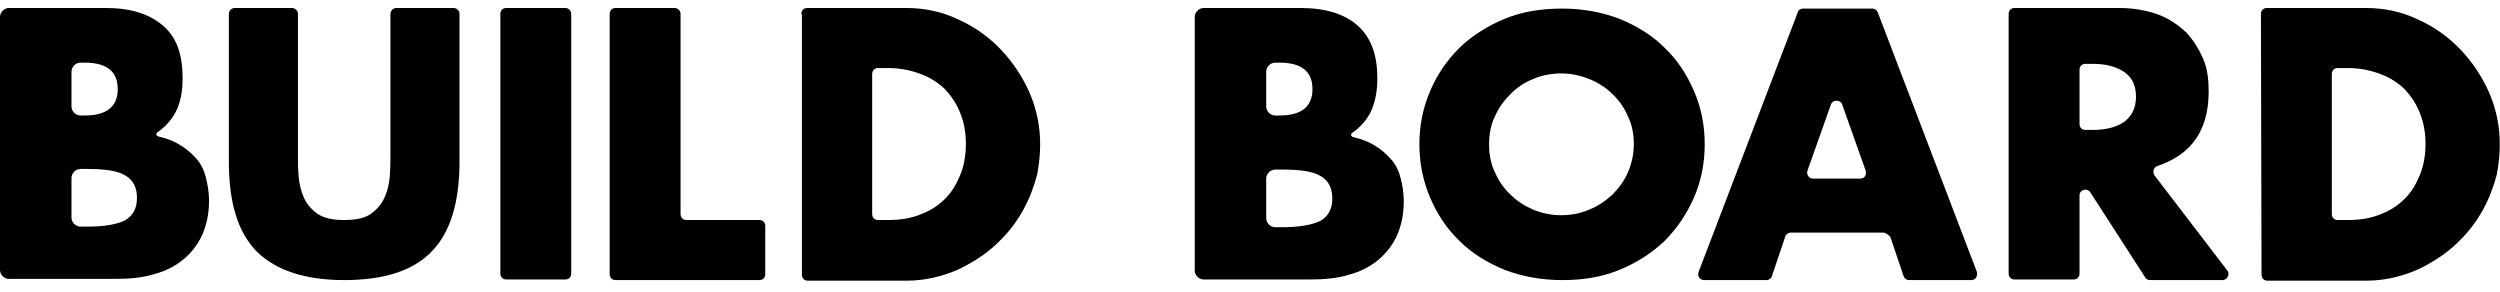
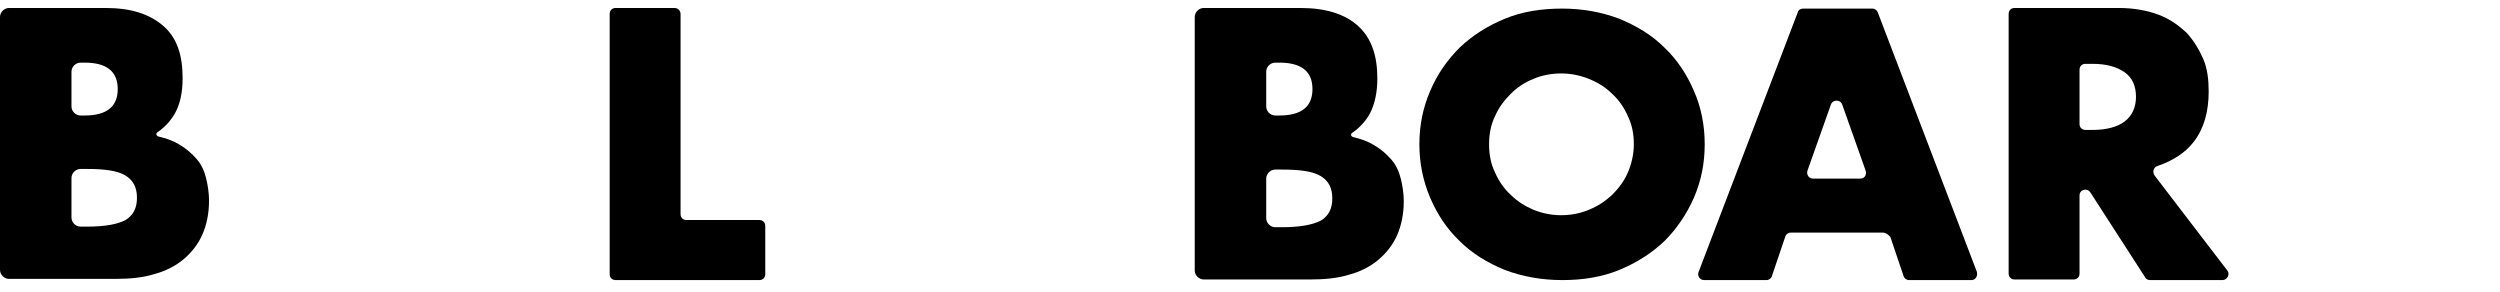
<svg xmlns="http://www.w3.org/2000/svg" width="240" height="28" viewBox="0 0 240 28" fill="none">
  <g clip-path="url(#clip0_721_56)">
    <path d="M0 1.631C0 1.17 0.404 0.766 0.865 0.766H10.149C12.571 0.766 14.358 1.343 15.685 2.496C17.011 3.649 17.53 5.321 17.53 7.513C17.53 8.839 17.299 9.935 16.838 10.8C16.434 11.549 15.858 12.184 15.108 12.703C14.935 12.818 14.993 13.049 15.223 13.106C15.973 13.279 16.607 13.51 17.184 13.856C17.876 14.259 18.395 14.721 18.856 15.24C19.318 15.759 19.606 16.393 19.779 17.085C19.952 17.777 20.067 18.527 20.067 19.276C20.067 20.487 19.837 21.583 19.433 22.506C19.029 23.428 18.395 24.235 17.645 24.87C16.896 25.504 15.915 26.023 14.82 26.311C13.724 26.657 12.456 26.773 11.072 26.773H0.865C0.404 26.773 0 26.369 0 25.908V1.631ZM6.862 10.223C6.862 10.684 7.266 11.088 7.727 11.088H8.131C10.264 11.088 11.302 10.223 11.302 8.551C11.302 6.878 10.264 6.013 8.131 6.013H7.727C7.266 6.013 6.862 6.417 6.862 6.878V10.223ZM6.862 20.891C6.862 21.352 7.266 21.756 7.727 21.756H8.361C10.091 21.756 11.302 21.525 12.052 21.122C12.802 20.66 13.148 19.968 13.148 18.988C13.148 18.008 12.802 17.316 12.052 16.854C11.302 16.393 10.091 16.22 8.361 16.22H7.727C7.266 16.22 6.862 16.624 6.862 17.085V20.891Z" fill="black" />
    <path d="M114.695 1.631C114.695 1.17 115.098 0.766 115.56 0.766H124.844C127.266 0.766 129.111 1.343 130.38 2.496C131.648 3.649 132.225 5.321 132.225 7.513C132.225 8.839 131.994 9.935 131.533 10.857C131.129 11.607 130.553 12.241 129.803 12.76C129.63 12.876 129.688 13.106 129.918 13.164C130.668 13.337 131.302 13.568 131.879 13.914C132.571 14.317 133.09 14.778 133.551 15.297C134.012 15.816 134.301 16.451 134.474 17.143C134.647 17.835 134.762 18.584 134.762 19.334C134.762 20.545 134.531 21.641 134.128 22.563C133.724 23.486 133.09 24.293 132.34 24.927C131.591 25.562 130.61 26.081 129.515 26.369C128.419 26.715 127.15 26.83 125.709 26.83H115.56C115.098 26.83 114.695 26.427 114.695 25.965V1.631ZM121.557 10.223C121.557 10.684 121.961 11.088 122.422 11.088H122.826C124.959 11.088 125.997 10.223 125.997 8.551C125.997 6.878 124.959 6.013 122.826 6.013H122.422C121.961 6.013 121.557 6.417 121.557 6.878V10.223ZM121.557 20.949C121.557 21.41 121.961 21.814 122.422 21.814H123.056C124.786 21.814 125.997 21.583 126.804 21.179C127.554 20.718 127.9 20.026 127.9 19.046C127.9 18.065 127.554 17.373 126.804 16.912C126.055 16.451 124.844 16.278 123.056 16.278H122.422C121.961 16.278 121.557 16.681 121.557 17.143V20.949Z" fill="black" />
-     <path d="M28.025 0.766C28.313 0.766 28.602 0.997 28.602 1.343V14.605C28.602 15.355 28.602 16.105 28.659 16.854C28.717 17.604 28.89 18.354 29.178 18.988C29.467 19.622 29.928 20.141 30.505 20.545C31.139 20.949 31.946 21.122 33.042 21.122C34.137 21.122 35.002 20.949 35.579 20.545C36.156 20.141 36.617 19.622 36.905 18.988C37.194 18.354 37.367 17.662 37.424 16.854C37.482 16.105 37.482 15.297 37.482 14.605V1.343C37.482 1.054 37.713 0.766 38.059 0.766H43.537C43.825 0.766 44.113 0.997 44.113 1.343V15.528C44.113 19.507 43.191 22.39 41.403 24.178C39.616 26.023 36.79 26.888 33.042 26.888C29.294 26.888 26.526 25.965 24.68 24.178C22.835 22.332 21.97 19.449 21.97 15.528V1.343C21.97 1.054 22.201 0.766 22.547 0.766H28.025Z" fill="black" />
-     <path d="M54.839 1.343V26.254C54.839 26.6 54.608 26.83 54.262 26.83H48.611C48.265 26.83 48.035 26.6 48.035 26.254V1.343C48.035 0.997 48.265 0.766 48.611 0.766H54.262C54.608 0.766 54.839 1.054 54.839 1.343Z" fill="black" />
    <path d="M65.334 1.343V20.545C65.334 20.891 65.565 21.122 65.911 21.122H72.888C73.234 21.122 73.465 21.352 73.465 21.698V26.311C73.465 26.657 73.234 26.888 72.888 26.888H59.106C58.76 26.888 58.529 26.657 58.529 26.311V1.343C58.529 0.997 58.76 0.766 59.106 0.766H64.757C65.103 0.766 65.334 1.054 65.334 1.343Z" fill="black" />
-     <path d="M76.925 1.343C76.925 0.997 77.155 0.766 77.501 0.766H86.958C88.746 0.766 90.418 1.112 91.975 1.862C93.532 2.554 94.916 3.534 96.069 4.745C97.222 5.956 98.145 7.34 98.837 8.897C99.875 11.319 100.106 13.856 99.587 16.624V16.681C98.952 19.161 97.799 21.295 96.127 22.967C94.974 24.178 93.59 25.1 92.033 25.85C90.476 26.542 88.803 26.946 87.016 26.946H77.559C77.213 26.946 76.982 26.715 76.982 26.369V1.343H76.925ZM83.729 20.545C83.729 20.891 83.96 21.122 84.306 21.122H85.286C86.439 21.122 87.535 20.949 88.457 20.545C89.38 20.199 90.13 19.68 90.764 19.046C91.398 18.411 91.86 17.604 92.206 16.739C92.552 15.874 92.725 14.894 92.725 13.798C92.725 12.76 92.552 11.78 92.206 10.915C91.86 9.992 91.341 9.243 90.764 8.608C90.13 7.974 89.323 7.455 88.4 7.109C87.477 6.763 86.439 6.532 85.286 6.532H84.306C83.96 6.532 83.729 6.763 83.729 7.109V20.545Z" fill="black" />
    <path d="M136.261 13.856C136.261 12.011 136.607 10.338 137.299 8.724C137.991 7.109 138.914 5.783 140.125 4.572C141.336 3.419 142.778 2.496 144.45 1.804C146.122 1.112 147.967 0.824 149.986 0.824C151.946 0.824 153.792 1.17 155.464 1.804C157.136 2.496 158.578 3.361 159.789 4.572C161 5.725 161.922 7.109 162.614 8.724C163.306 10.281 163.652 12.011 163.652 13.856C163.652 15.701 163.306 17.373 162.614 18.988C161.922 20.545 161 21.929 159.789 23.14C158.578 24.293 157.136 25.216 155.464 25.908C153.792 26.6 151.946 26.888 149.986 26.888C147.967 26.888 146.122 26.542 144.45 25.908C142.778 25.216 141.336 24.351 140.125 23.14C138.914 21.986 137.991 20.603 137.299 18.988C136.607 17.373 136.261 15.643 136.261 13.856ZM142.951 13.856C142.951 14.836 143.124 15.759 143.527 16.566C143.873 17.373 144.392 18.123 145.026 18.7C145.661 19.334 146.41 19.795 147.218 20.141C148.083 20.487 148.948 20.66 149.87 20.66C150.793 20.66 151.716 20.487 152.523 20.141C153.388 19.795 154.08 19.334 154.772 18.7C155.406 18.065 155.925 17.373 156.271 16.566C156.617 15.759 156.848 14.836 156.848 13.856C156.848 12.876 156.675 11.953 156.271 11.146C155.925 10.338 155.406 9.589 154.772 9.012C154.137 8.378 153.388 7.916 152.523 7.57C151.658 7.224 150.793 7.051 149.87 7.051C148.948 7.051 148.025 7.224 147.218 7.57C146.353 7.916 145.661 8.378 145.026 9.012C144.392 9.646 143.873 10.338 143.527 11.146C143.124 11.953 142.951 12.876 142.951 13.856Z" fill="black" />
    <path d="M180.778 22.332H171.898C171.667 22.332 171.437 22.506 171.379 22.736L170.11 26.484C170.053 26.715 169.822 26.888 169.591 26.888H163.594C163.191 26.888 162.902 26.484 163.075 26.081L172.59 1.17C172.648 0.939 172.878 0.824 173.109 0.824H179.74C179.971 0.824 180.202 0.997 180.259 1.17L189.774 26.081C189.889 26.484 189.659 26.888 189.255 26.888H183.258C183.027 26.888 182.797 26.715 182.739 26.484L181.47 22.736C181.24 22.506 181.009 22.332 180.778 22.332ZM179.106 16.393L176.857 10.05C176.684 9.531 175.935 9.531 175.762 10.05L173.513 16.393C173.397 16.797 173.686 17.143 174.032 17.143H178.472C178.991 17.2 179.221 16.797 179.106 16.393Z" fill="black" />
    <path d="M213.359 26.888H206.381C206.209 26.888 205.978 26.773 205.92 26.6L200.673 18.469C200.384 18.008 199.635 18.181 199.635 18.757V26.254C199.635 26.6 199.404 26.83 199.058 26.83H193.407C193.061 26.83 192.83 26.6 192.83 26.254V1.343C192.83 0.997 193.061 0.766 193.407 0.766H203.383C204.825 0.766 206.093 0.997 207.189 1.4C208.284 1.804 209.149 2.438 209.899 3.13C210.591 3.88 211.11 4.745 211.514 5.667C211.917 6.59 212.033 7.686 212.033 8.781C212.033 10.742 211.571 12.357 210.591 13.625C209.784 14.663 208.63 15.413 207.131 15.932C206.727 16.047 206.612 16.508 206.843 16.854L213.82 25.965C214.109 26.311 213.82 26.888 213.359 26.888ZM199.635 11.895C199.635 12.241 199.865 12.472 200.211 12.472H200.903C202.23 12.472 203.268 12.184 203.96 11.665C204.652 11.146 205.055 10.338 205.055 9.3C205.055 8.262 204.709 7.455 203.96 6.936C203.21 6.417 202.23 6.129 200.903 6.129H200.211C199.865 6.129 199.635 6.359 199.635 6.705V11.895Z" fill="black" />
-     <path d="M217.049 1.343C217.049 0.997 217.28 0.766 217.626 0.766H227.083C228.871 0.766 230.543 1.112 232.1 1.862C233.657 2.554 235.041 3.534 236.194 4.745C237.347 5.956 238.27 7.34 238.962 8.897C240 11.319 240.231 13.856 239.712 16.624V16.681C239.077 19.161 237.924 21.295 236.252 22.967C235.098 24.178 233.715 25.1 232.158 25.85C230.601 26.542 228.928 26.946 227.141 26.946H217.684C217.338 26.946 217.107 26.715 217.107 26.369L217.049 1.343ZM223.854 20.545C223.854 20.891 224.085 21.122 224.431 21.122H225.411C226.564 21.122 227.66 20.949 228.582 20.545C229.505 20.199 230.255 19.68 230.889 19.046C231.523 18.411 231.985 17.604 232.331 16.739C232.677 15.874 232.85 14.894 232.85 13.798C232.85 12.76 232.677 11.78 232.331 10.915C231.985 9.992 231.466 9.243 230.889 8.608C230.255 7.974 229.447 7.455 228.525 7.109C227.602 6.763 226.564 6.532 225.411 6.532H224.431C224.085 6.532 223.854 6.763 223.854 7.109V20.545Z" fill="black" />
  </g>
  <defs>
    <clipPath id="clip0_721_56">
      <rect width="240" height="26.468" fill="white" transform="translate(0 0.766)" />
    </clipPath>
  </defs>
</svg>